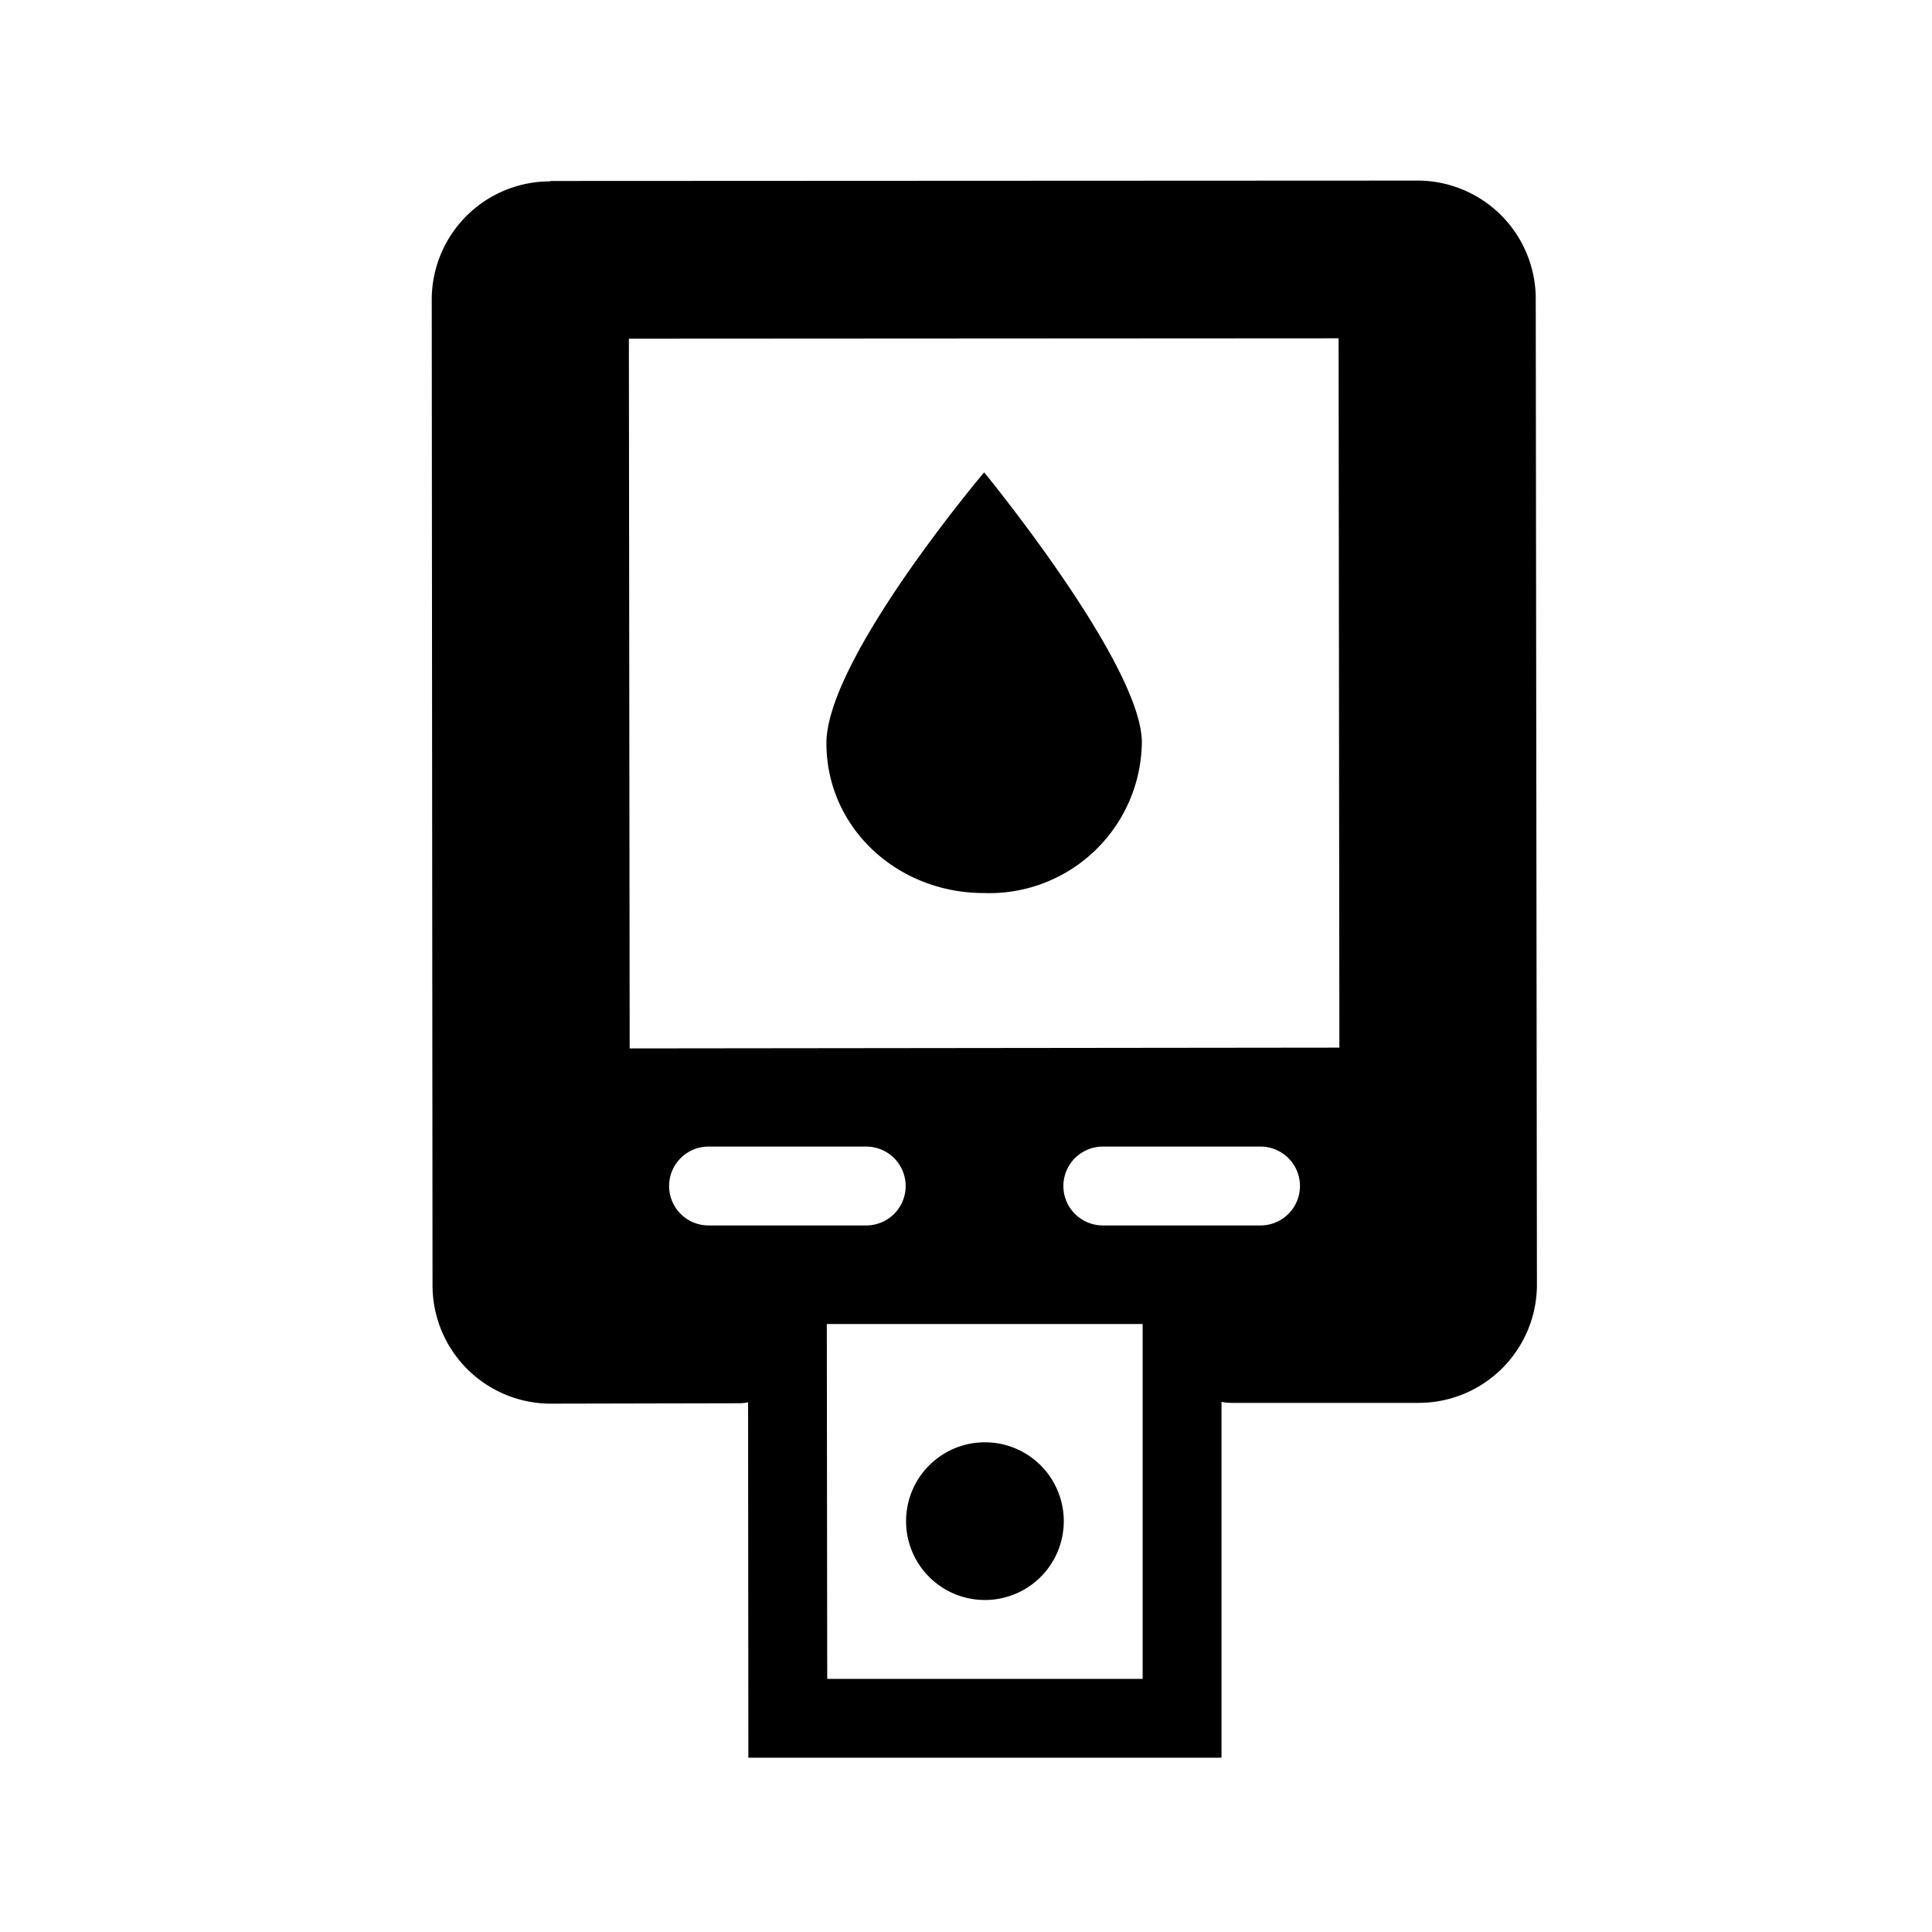
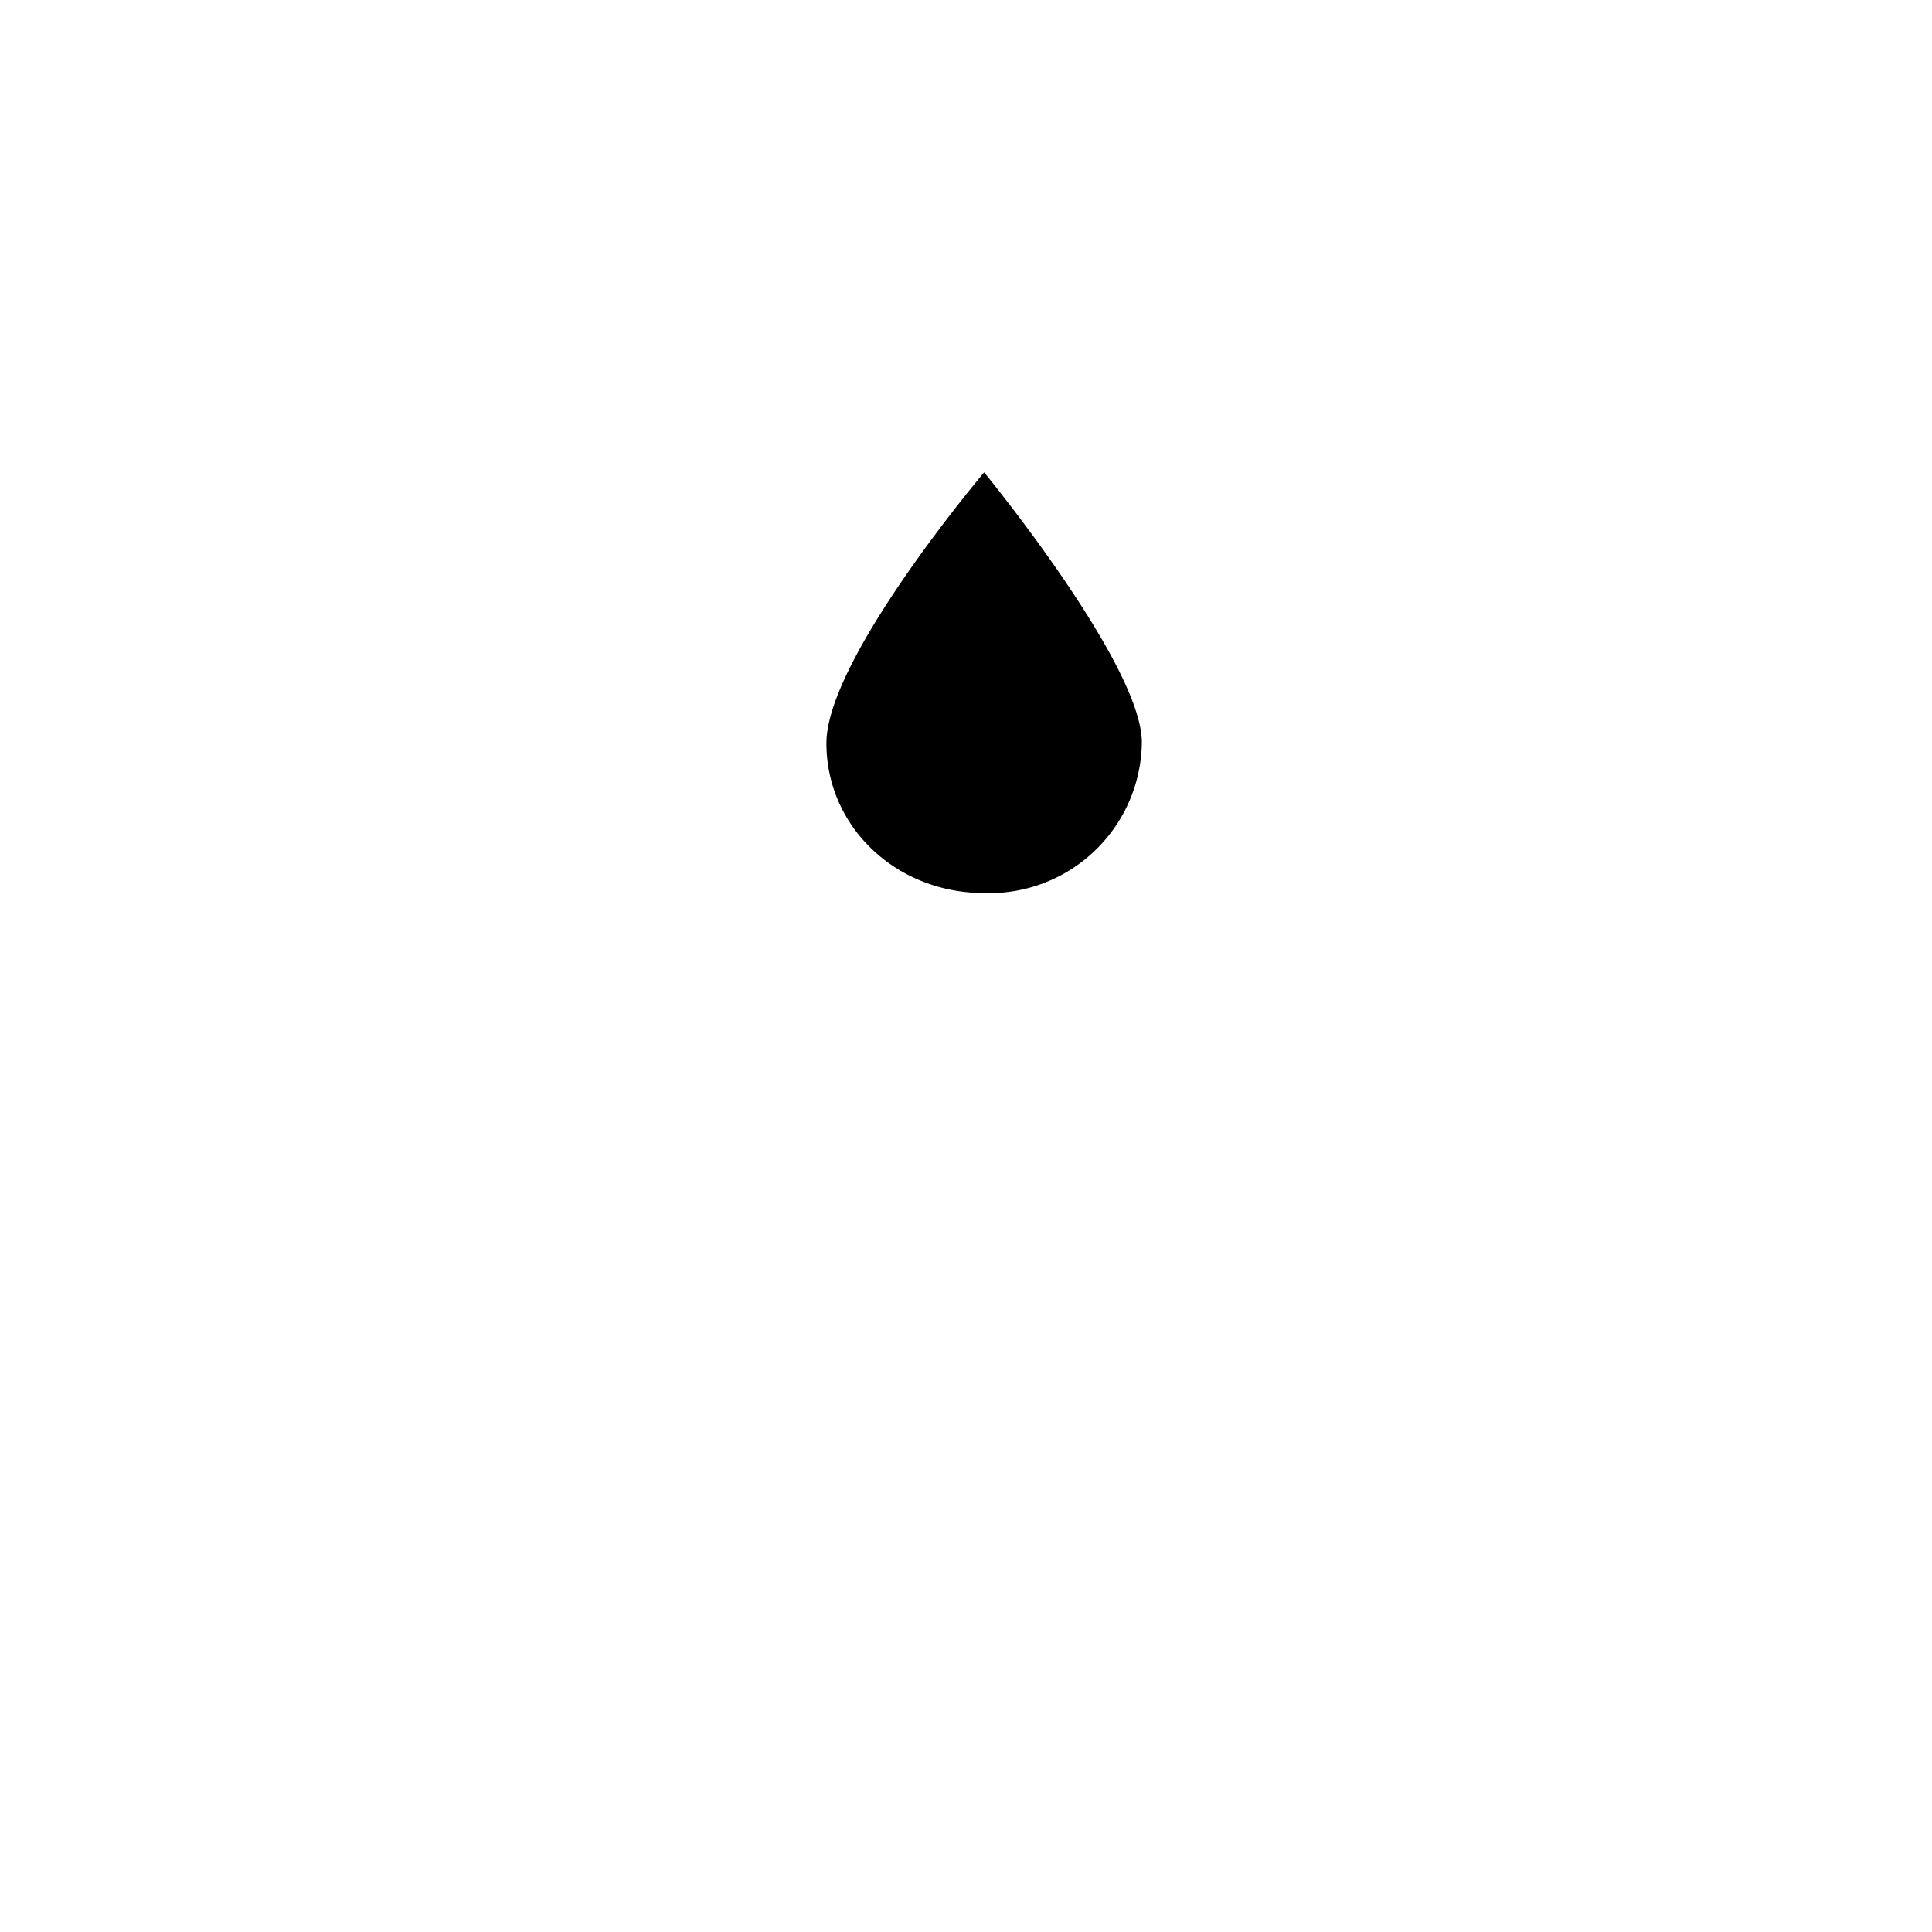
<svg xmlns="http://www.w3.org/2000/svg" width="800" height="800" fill="none" viewBox="0 -.5 49 49">
-   <path fill="black" fill-rule="evenodd" d="M13.95 4.1a3 3 0 0 0-3 3l.02 25a3 3 0 0 0 3 3l4.76-.01c.69 0 1.25-.56 1.24-1.25 0-.7.56-1.25 1.25-1.25l7.5-.01c.7 0 1.25.56 1.25 1.25s.57 1.25 1.26 1.25h4.75a3 3 0 0 0 3-3l-.03-25a3 3 0 0 0-3-3l-22 .01Zm20 3.98-18 .01.02 18 18-.02-.02-18Zm-16.98 21.5a1 1 0 0 1 1-1h4a1 1 0 1 1 0 2h-4a1 1 0 0 1-1-1Zm11-1a1 1 0 0 0 0 2h4a1 1 0 0 0 0-2h-4Z" clip-rule="evenodd" />
  <path fill="black" d="M28.96 18.33a3.87 3.87 0 0 1-4 3.82c-2.23 0-4-1.68-4-3.8 0-2.14 4-6.87 4-6.87s4 4.87 4 6.85Z" />
-   <path fill="black" fill-rule="evenodd" d="M28.97 33.08h-8l.01 9h8v-9Zm-10-2 .01 13h12v-13h-12Z" clip-rule="evenodd" />
-   <path fill="black" d="M26.98 38.08a2 2 0 1 1-4 0 2 2 0 0 1 4 0Z" />
</svg>